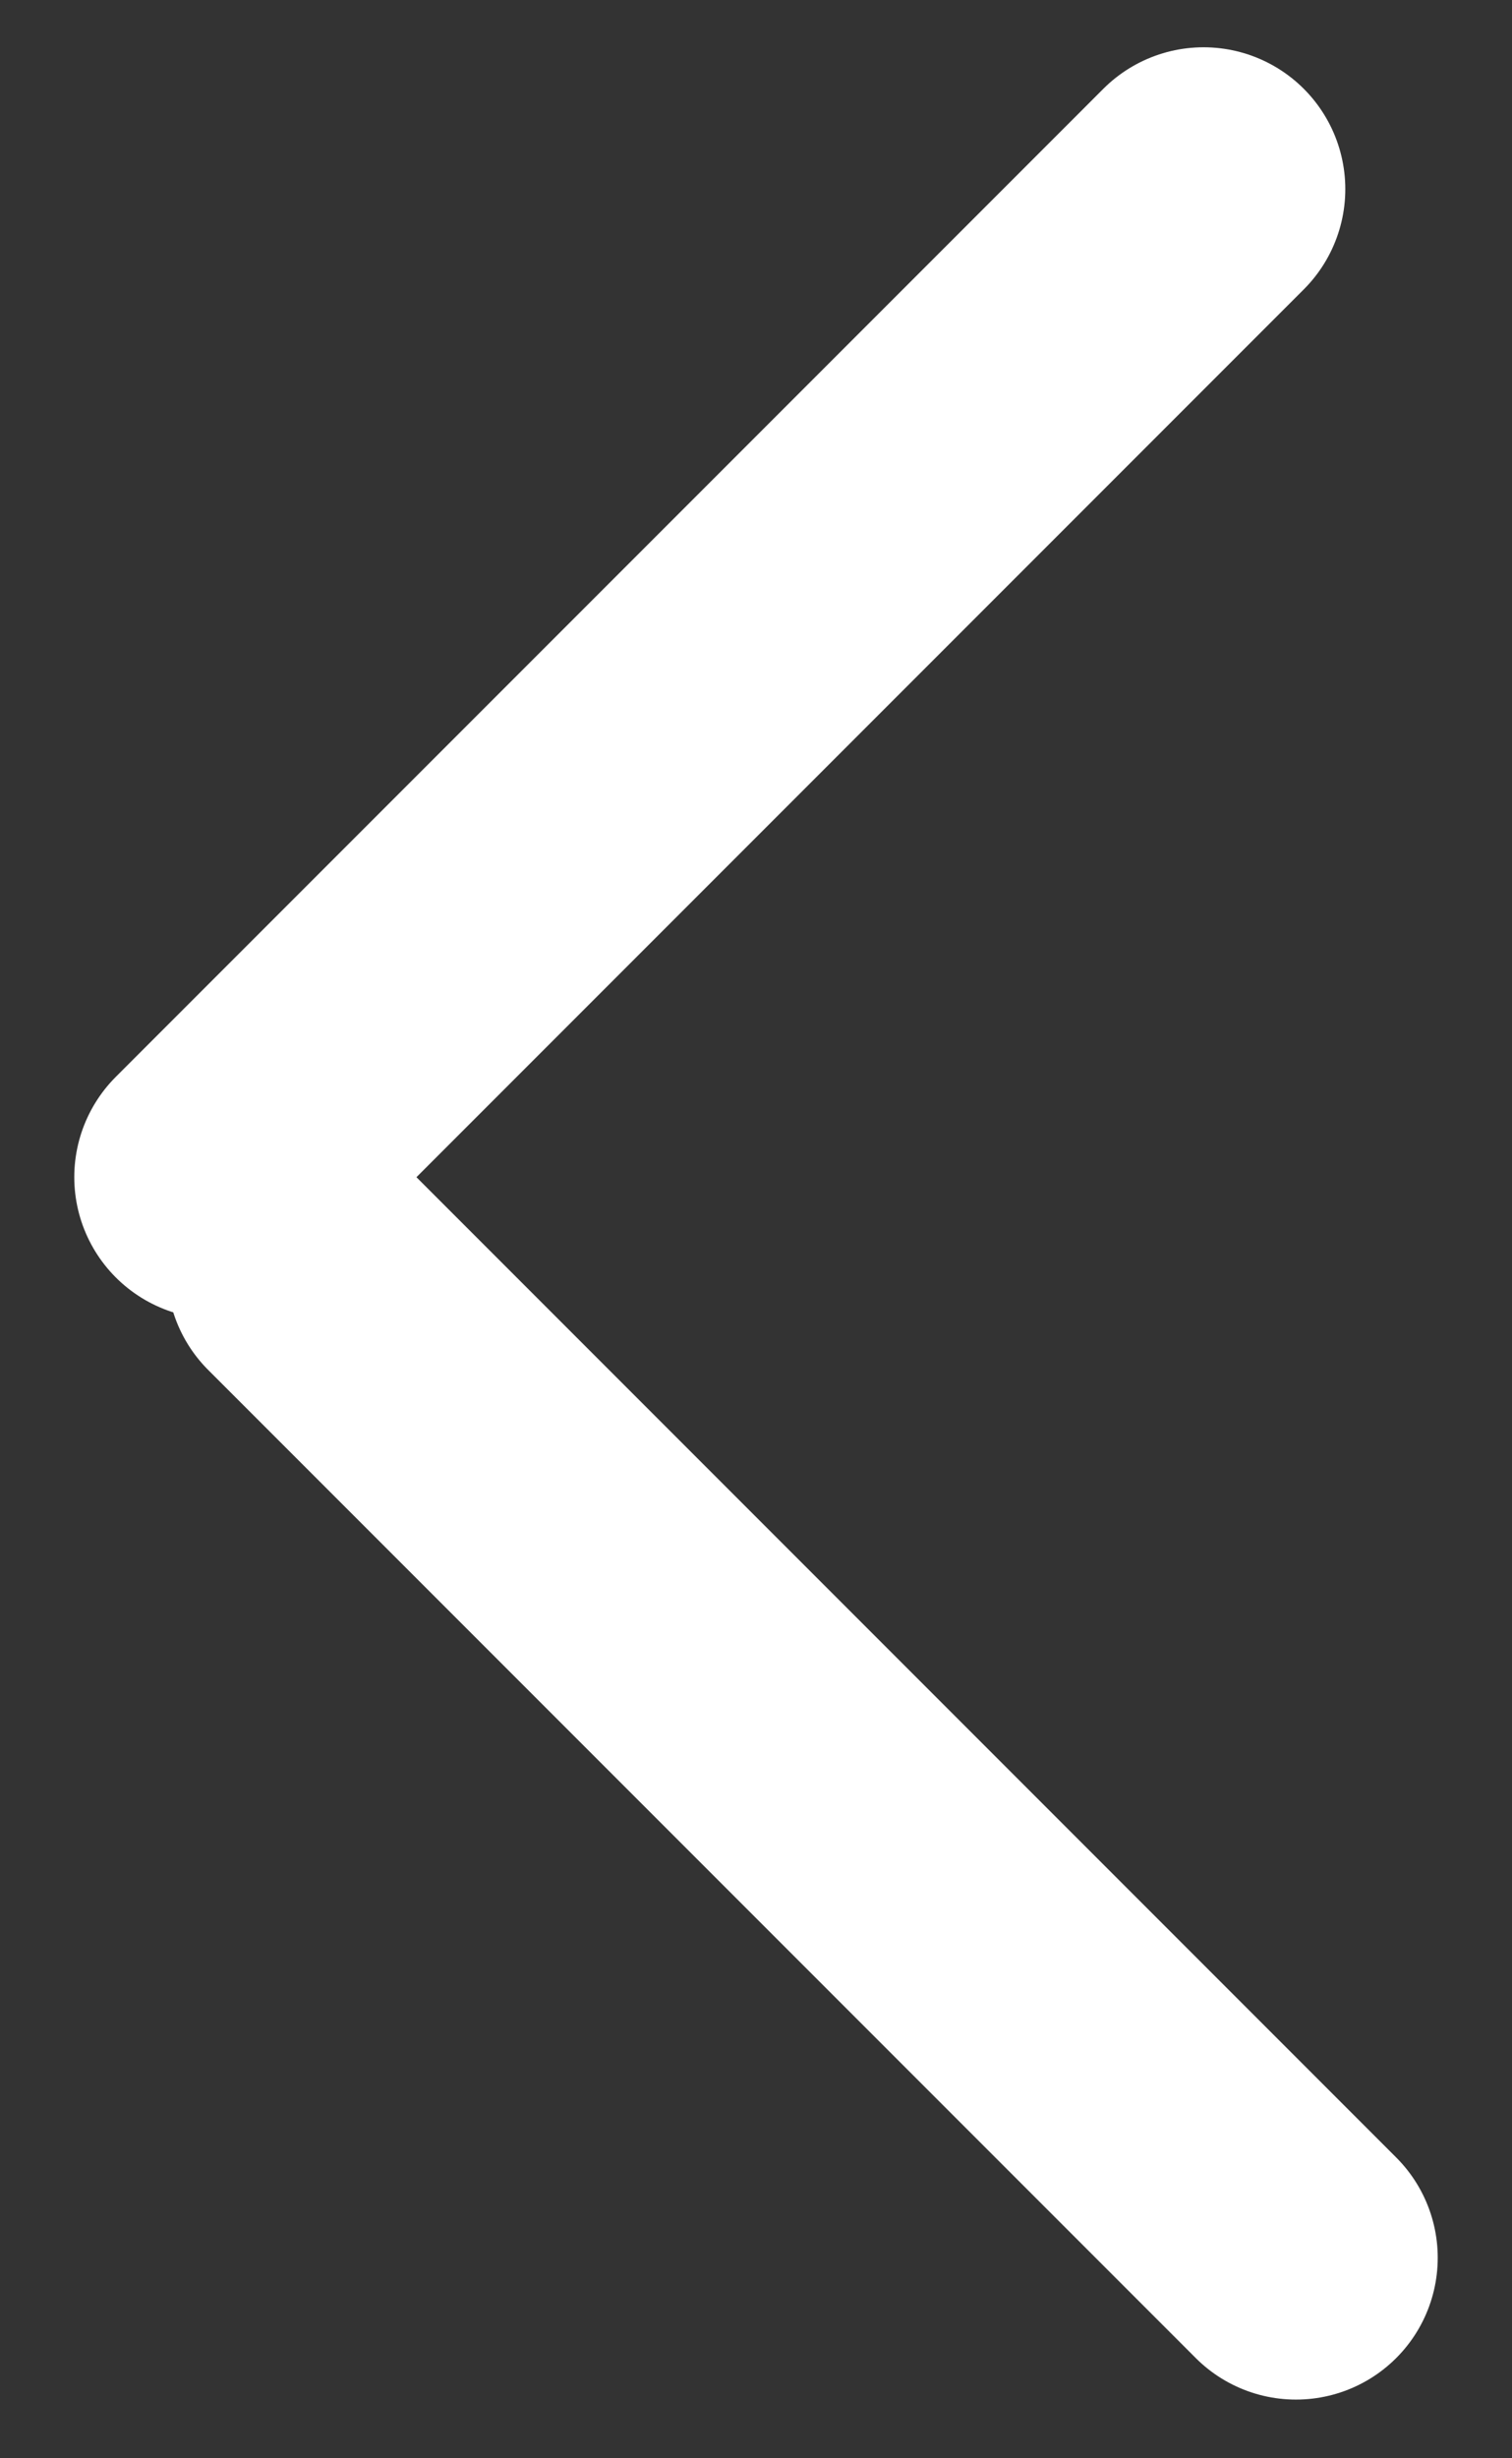
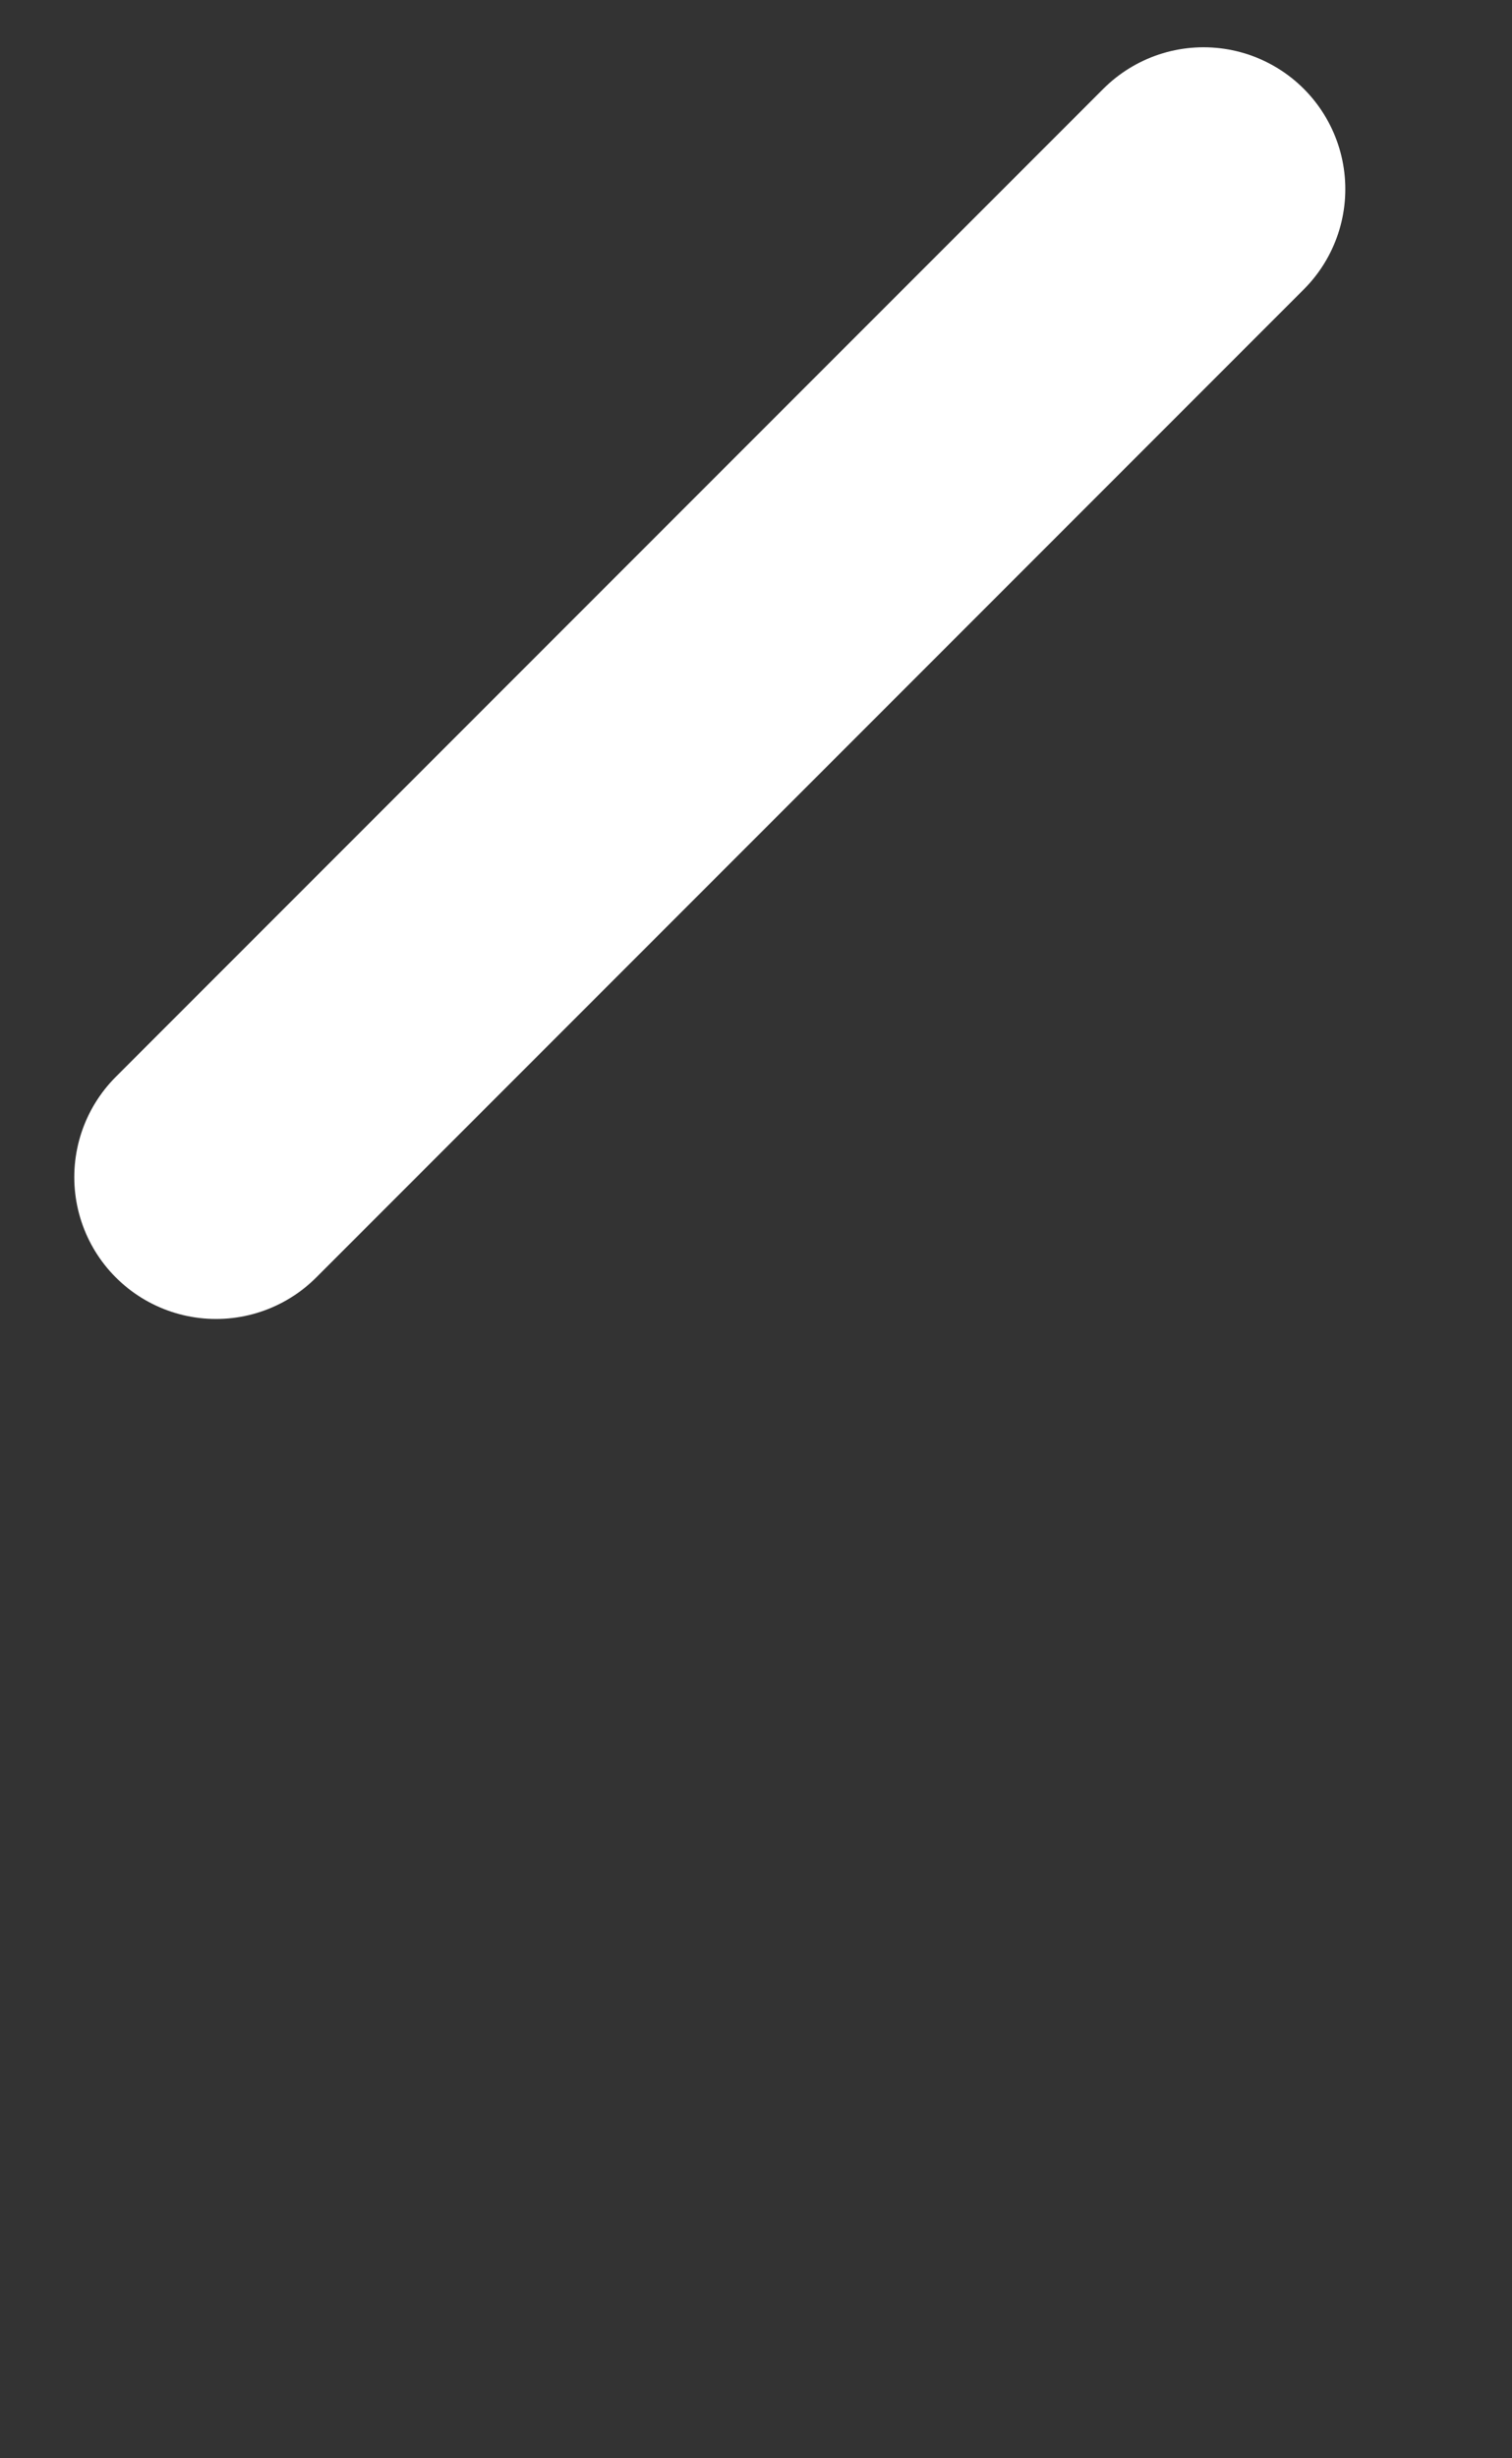
<svg xmlns="http://www.w3.org/2000/svg" width="16" height="26" viewBox="0 0 16 26" fill="none">
  <rect x="0" y="0" width="16" height="26" fill="#333333" stroke="none" />
-   <line x1="3.264" y1="13.429" x2="13.714" y2="23.879" stroke="white" stroke-width="3" stroke-linecap="round" />
  <line x1="2.286" y1="12.45" x2="12.736" y2="2" stroke="white" stroke-width="3" stroke-linecap="round" />
</svg>